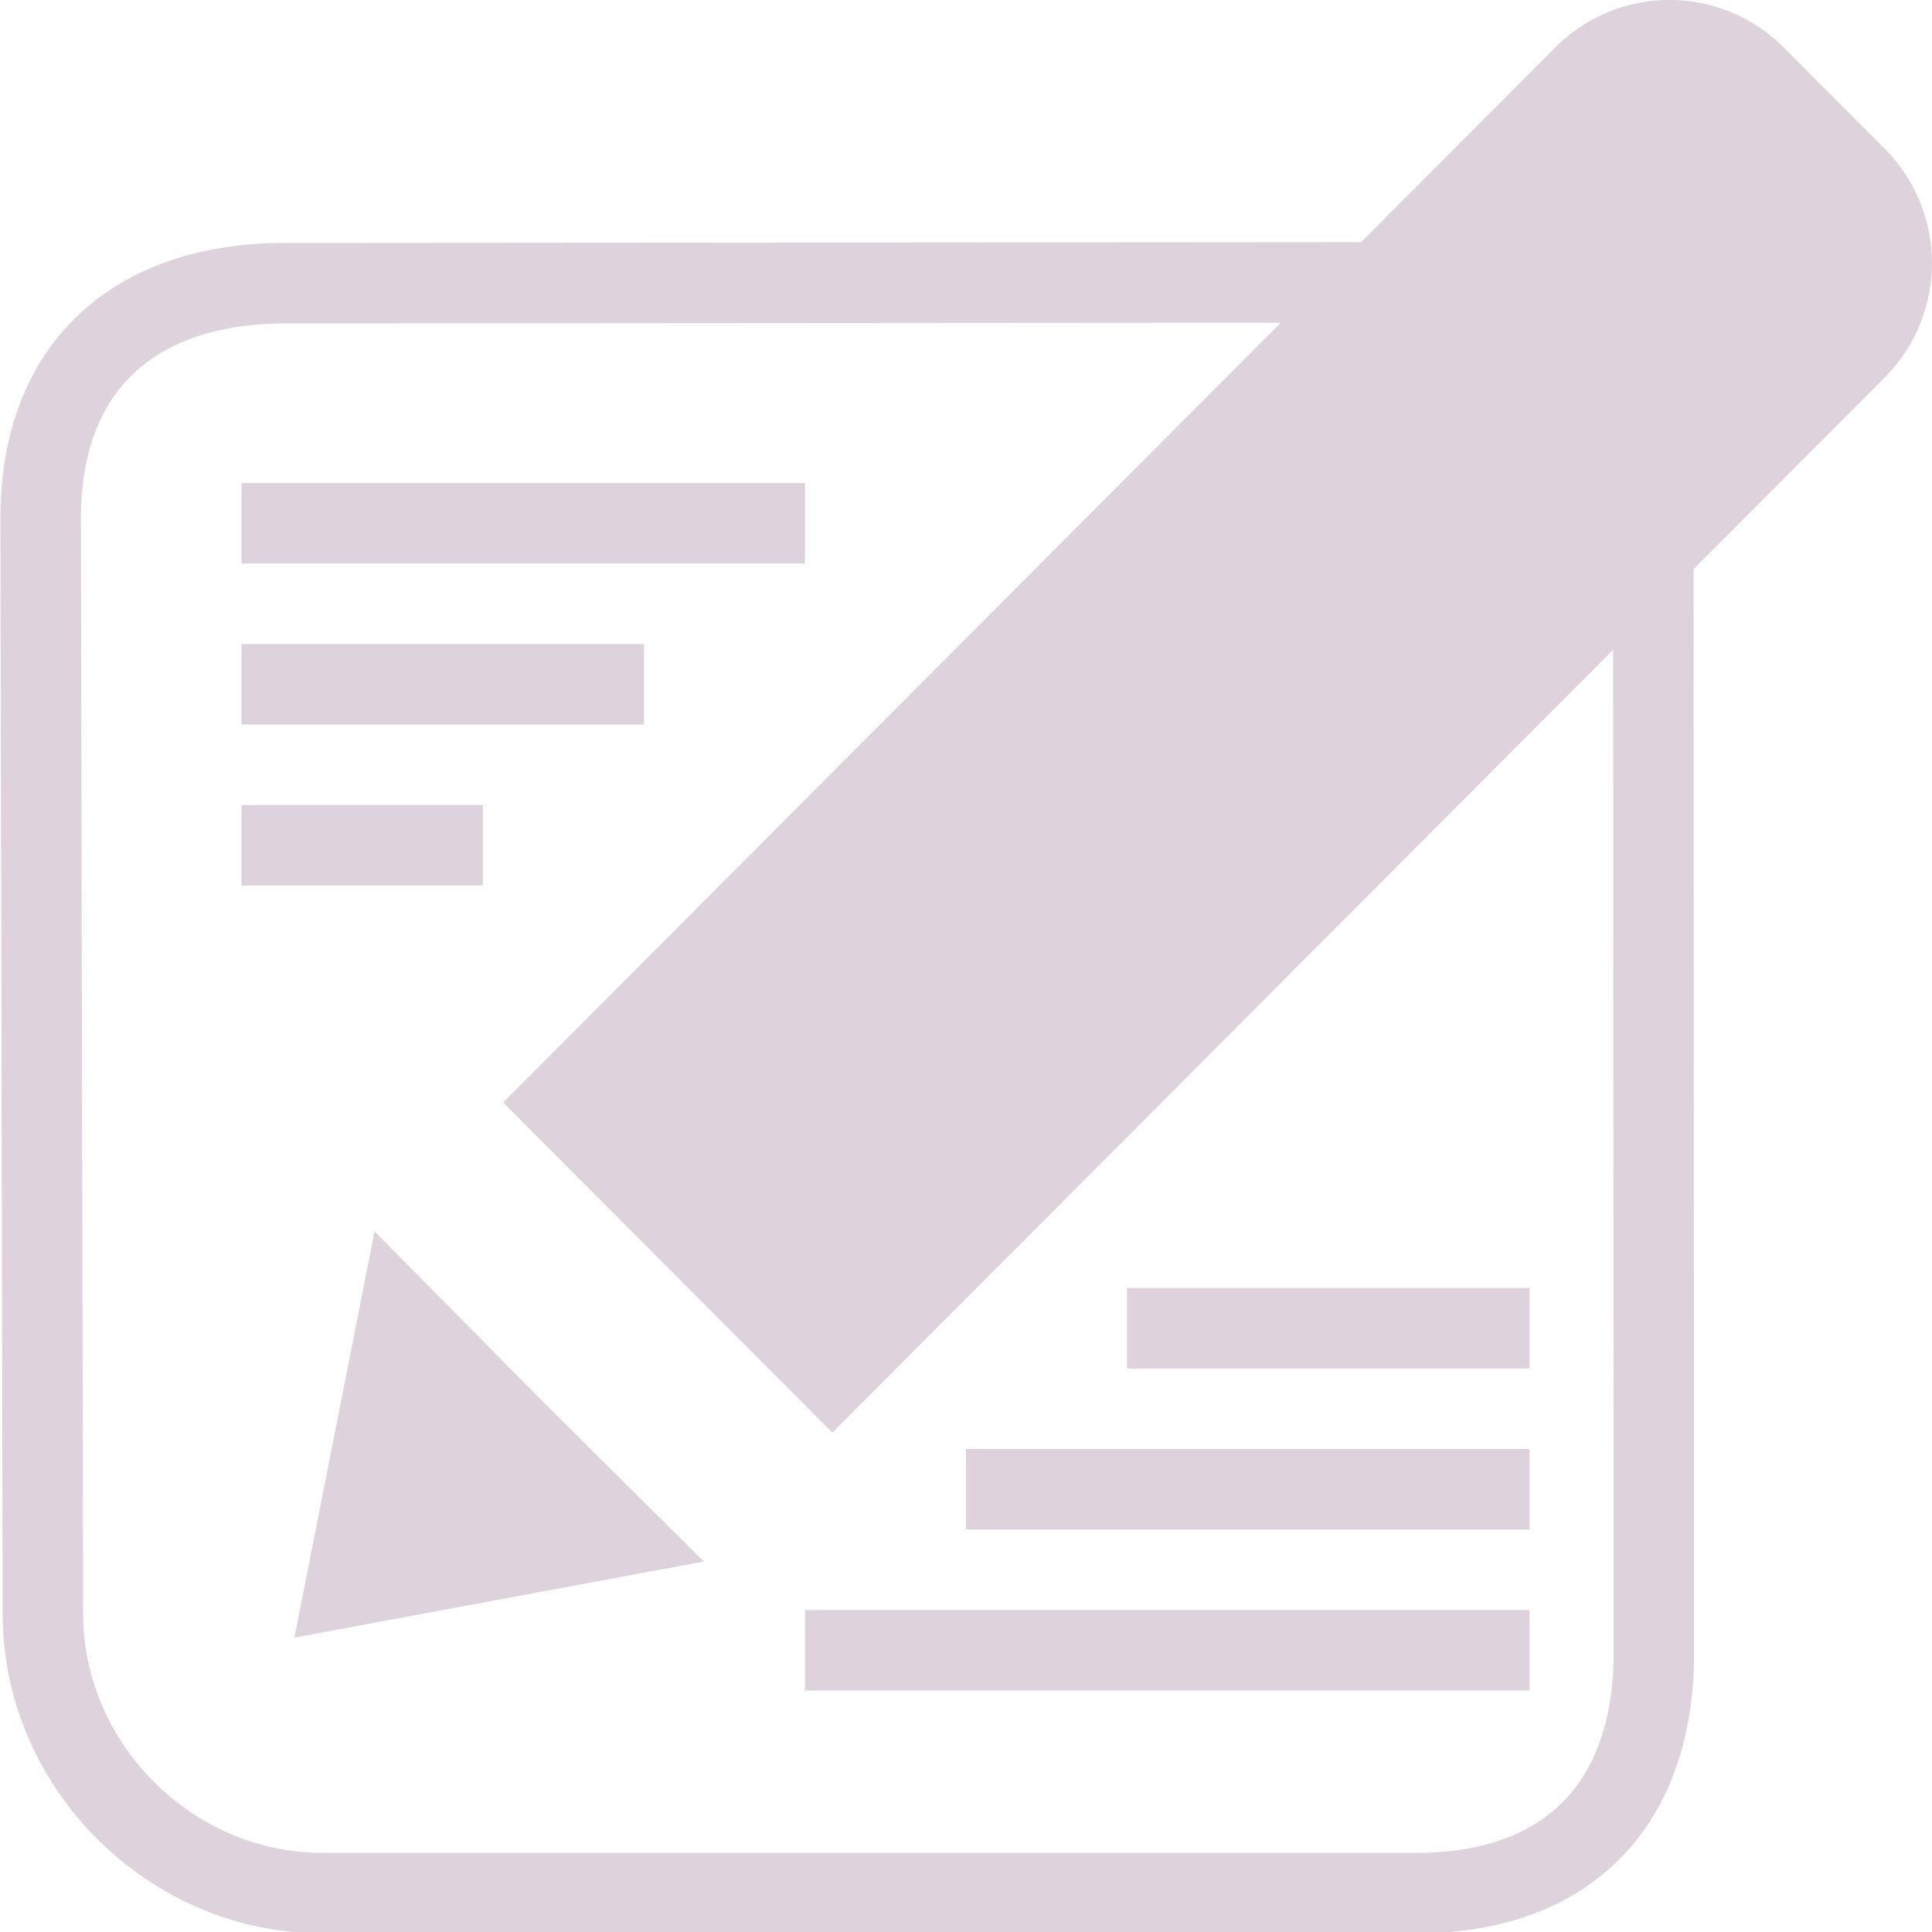
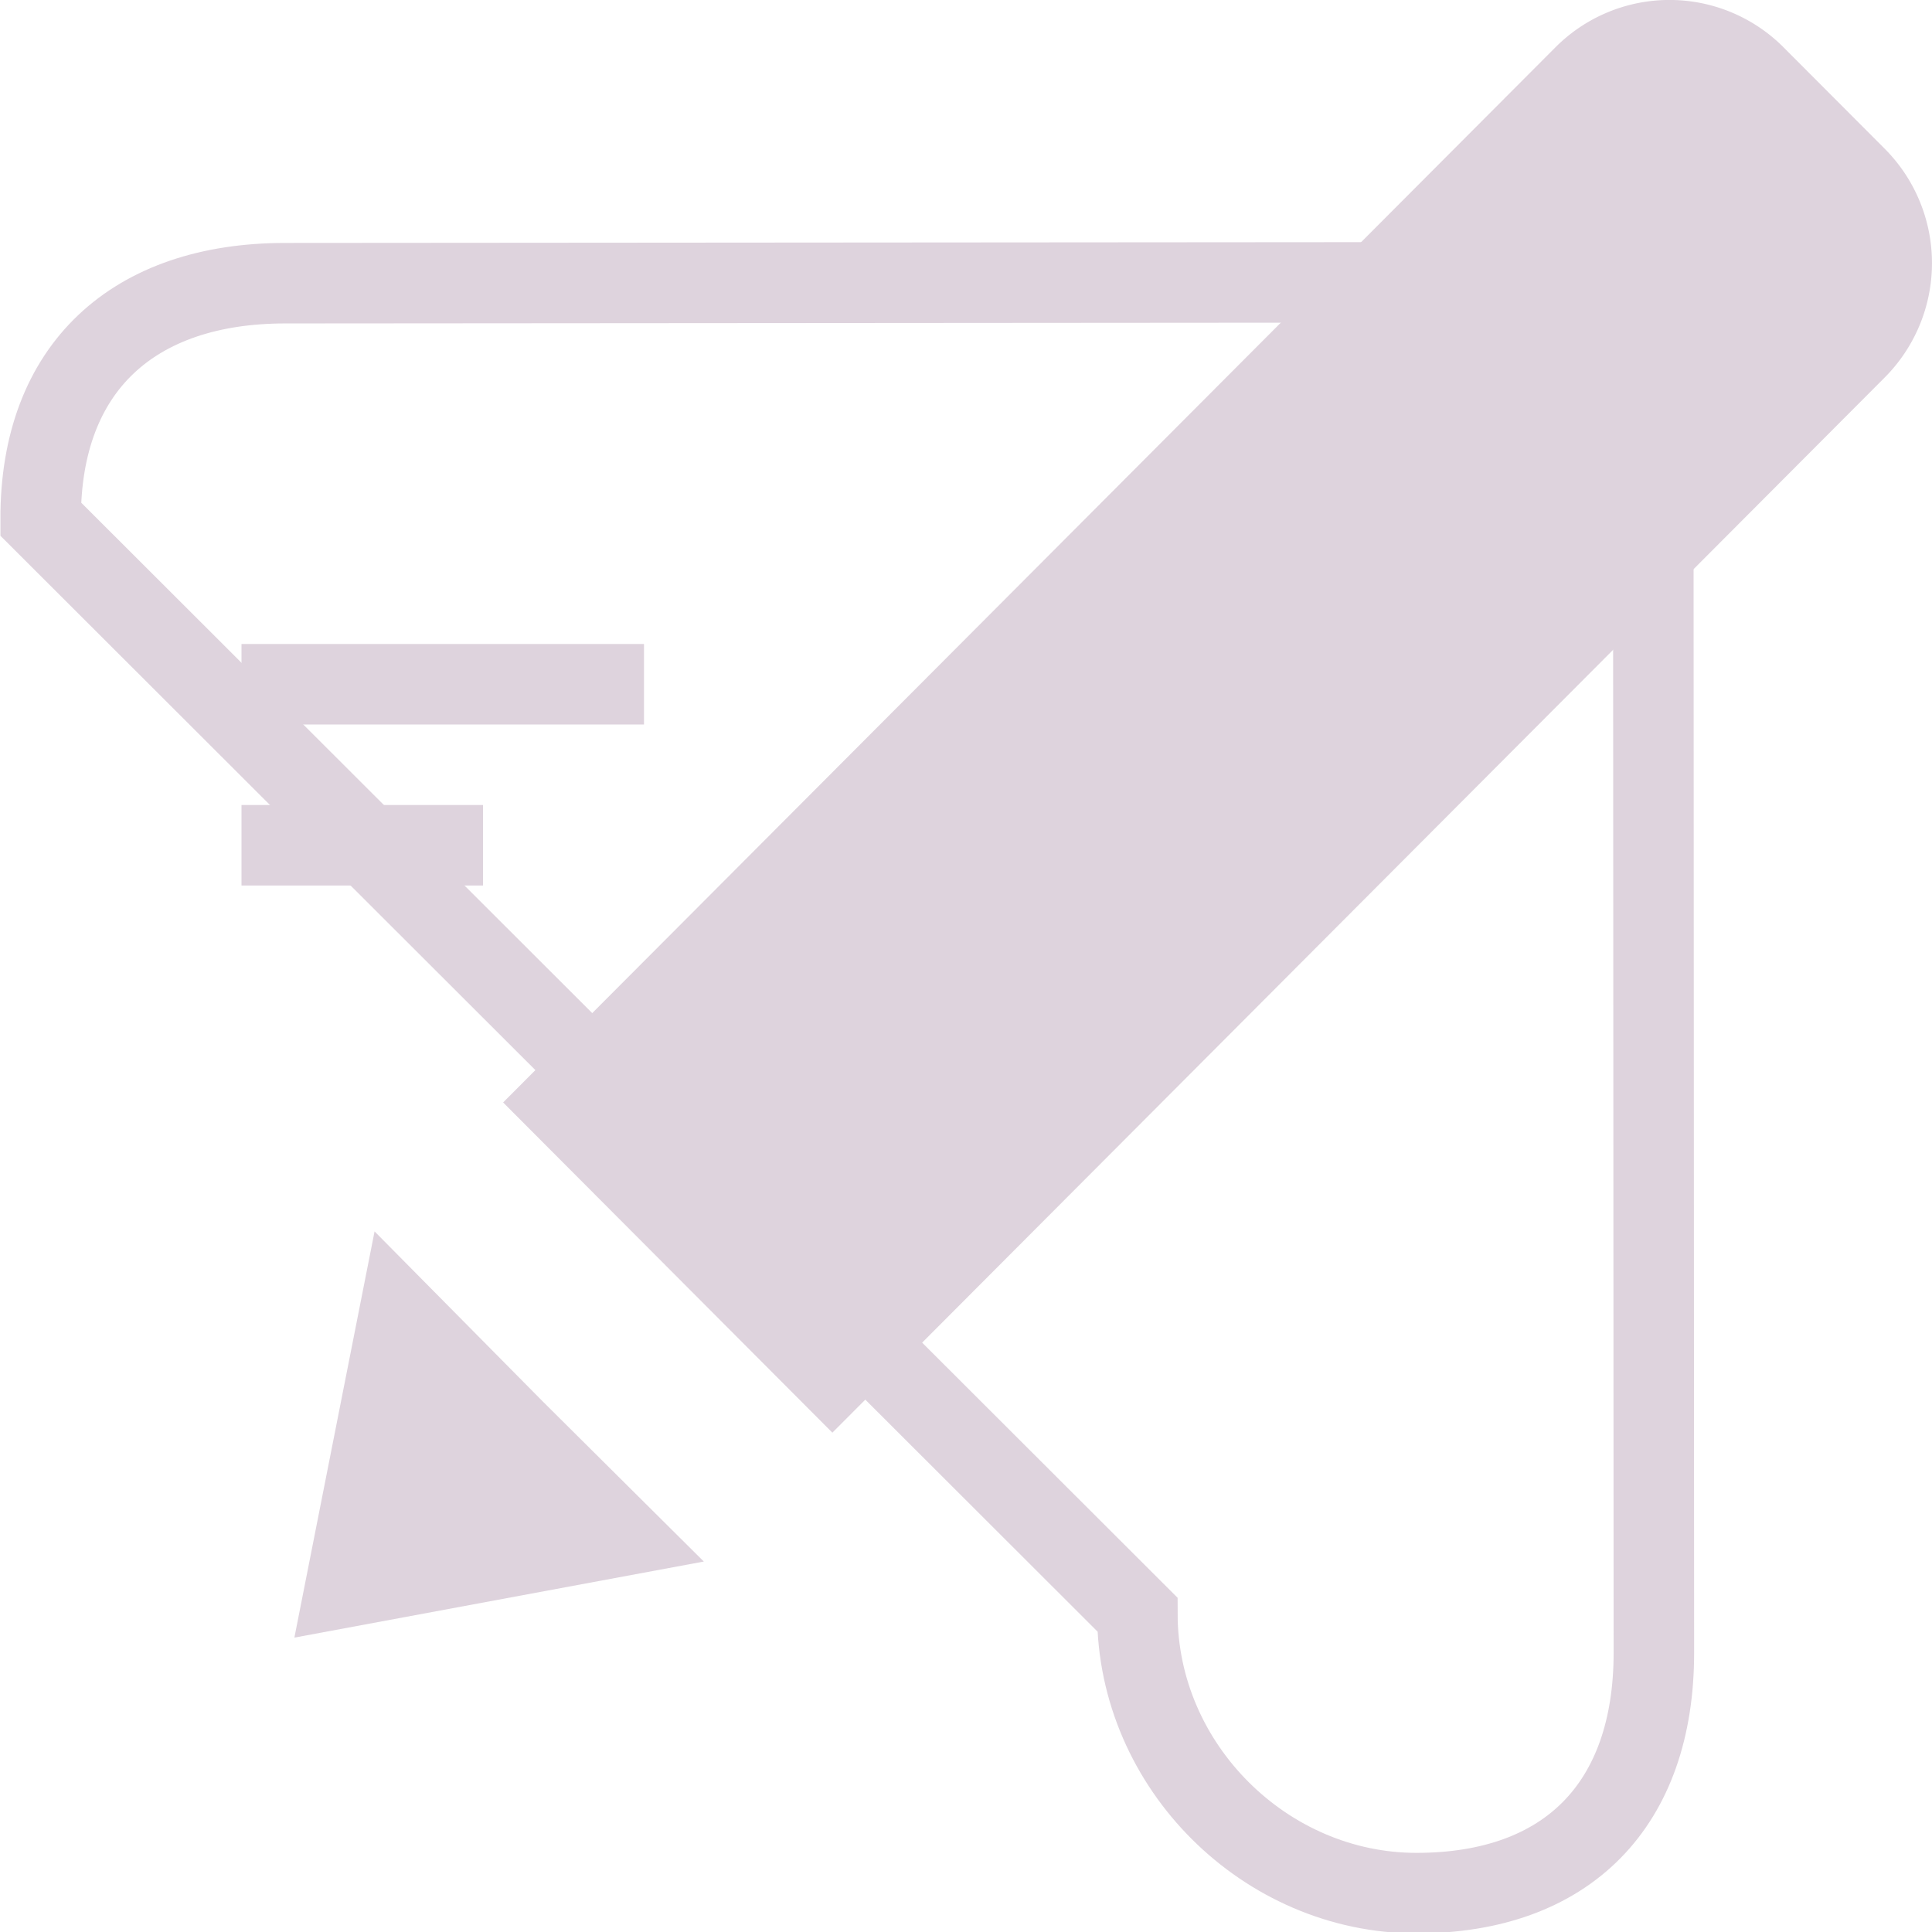
<svg xmlns="http://www.w3.org/2000/svg" xmlns:ns1="http://sodipodi.sourceforge.net/DTD/sodipodi-0.dtd" xmlns:ns2="http://www.inkscape.org/namespaces/inkscape" id="Слой_1" data-name="Слой 1" viewBox="0 0 24 24" version="1.1" ns1:docname="editor.svg" ns2:version="1.0.2 (1.0.2+r75+1)">
  <ns1:namedview pagecolor="#ffffff" bordercolor="#666666" borderopacity="1" objecttolerance="10" gridtolerance="10" guidetolerance="10" ns2:pageopacity="0" ns2:pageshadow="2" ns2:window-width="2560" ns2:window-height="1371" id="namedview30" showgrid="true" ns2:zoom="27.961538" ns2:cx="3.3259971" ns2:cy="13" ns2:window-x="0" ns2:window-y="0" ns2:window-maximized="1" ns2:document-rotation="0" ns2:current-layer="Слой_1">
    <ns2:grid type="xygrid" id="grid_kicad" spacingx="0.5" spacingy="0.5" color="#9999ff" opacity="0.13" empspacing="2" />
  </ns1:namedview>
  <defs id="defs24585">
    <style id="style24583">.cls-1{fill:#8f8f8f;}.cls-2{fill:#DED3DD;}.cls-3{fill:none;stroke:#DED3DD;stroke-linecap:round;stroke-miterlimit:10;}</style>
  </defs>
  <title id="title24587">editor</title>
-   <path class="cls-1" d="M 3.54,3.518 18.194,3.507 c 1.877,-0.001 2.343,1.085 2.344,2.972 l 0.007,14.051 c 9.94e-4,1.887 -1.072,2.987 -2.949,2.987 H 4 c -1.877,0 -3.463,-1.574 -3.467,-3.461 L 0.505,6.448 C 0.501,4.561 1.663,3.519 3.54,3.518 Z" id="path24589" style="fill:#ffffff;fill-opacity:0;stroke:#DED3DD;stroke-width:1;stroke-miterlimit:4;stroke-dasharray:none;stroke-opacity:1" ns1:nodetypes="sssssssss" />
+   <path class="cls-1" d="M 3.54,3.518 18.194,3.507 c 1.877,-0.001 2.343,1.085 2.344,2.972 l 0.007,14.051 c 9.94e-4,1.887 -1.072,2.987 -2.949,2.987 c -1.877,0 -3.463,-1.574 -3.467,-3.461 L 0.505,6.448 C 0.501,4.561 1.663,3.519 3.54,3.518 Z" id="path24589" style="fill:#ffffff;fill-opacity:0;stroke:#DED3DD;stroke-width:1;stroke-miterlimit:4;stroke-dasharray:none;stroke-opacity:1" ns1:nodetypes="sssssssss" />
  <path class="cls-2" d="m 23.413,1.848 -1.257,-1.26 a 2,2 0 0 0 -2.834,0 L 6.25,13.695 10.34,17.797 23.413,4.689 a 2.013,2.013 0 0 0 0,-2.841 z" id="path24591" />
  <polygon class="cls-2" points="4.657,21.343 9.743,20.398 7.742,18.409 5.653,16.297 " id="polygon24593" transform="translate(-1,-1)" />
-   <path style="fill:none;stroke:#DED3DD;stroke-width:1px;stroke-linecap:butt;stroke-linejoin:miter;stroke-opacity:1" d="m 3,6.5 h 7" id="path8631" ns1:nodetypes="cc" />
  <path style="fill:none;stroke:#DED3DD;stroke-width:1px;stroke-linecap:butt;stroke-linejoin:miter;stroke-opacity:1" d="M 3,8.5 H 8" id="path8631-3" ns1:nodetypes="cc" />
-   <path style="fill:none;stroke:#DED3DD;stroke-width:1px;stroke-linecap:butt;stroke-linejoin:miter;stroke-opacity:1" d="m 12,18.5 h 7" id="path8631-6" ns1:nodetypes="cc" />
-   <path style="fill:none;stroke:#DED3DD;stroke-width:1px;stroke-linecap:butt;stroke-linejoin:miter;stroke-opacity:1" d="m 10,20.5 h 9" id="path8631-7" ns1:nodetypes="cc" />
-   <path style="fill:none;stroke:#DED3DD;stroke-width:1px;stroke-linecap:butt;stroke-linejoin:miter;stroke-opacity:1" d="m 14,16.5 h 5" id="path8631-5" ns1:nodetypes="cc" />
  <path style="fill:none;stroke:#DED3DD;stroke-width:1px;stroke-linecap:butt;stroke-linejoin:miter;stroke-opacity:1" d="M 3,10.5 H 6" id="path8631-35" ns1:nodetypes="cc" />
</svg>